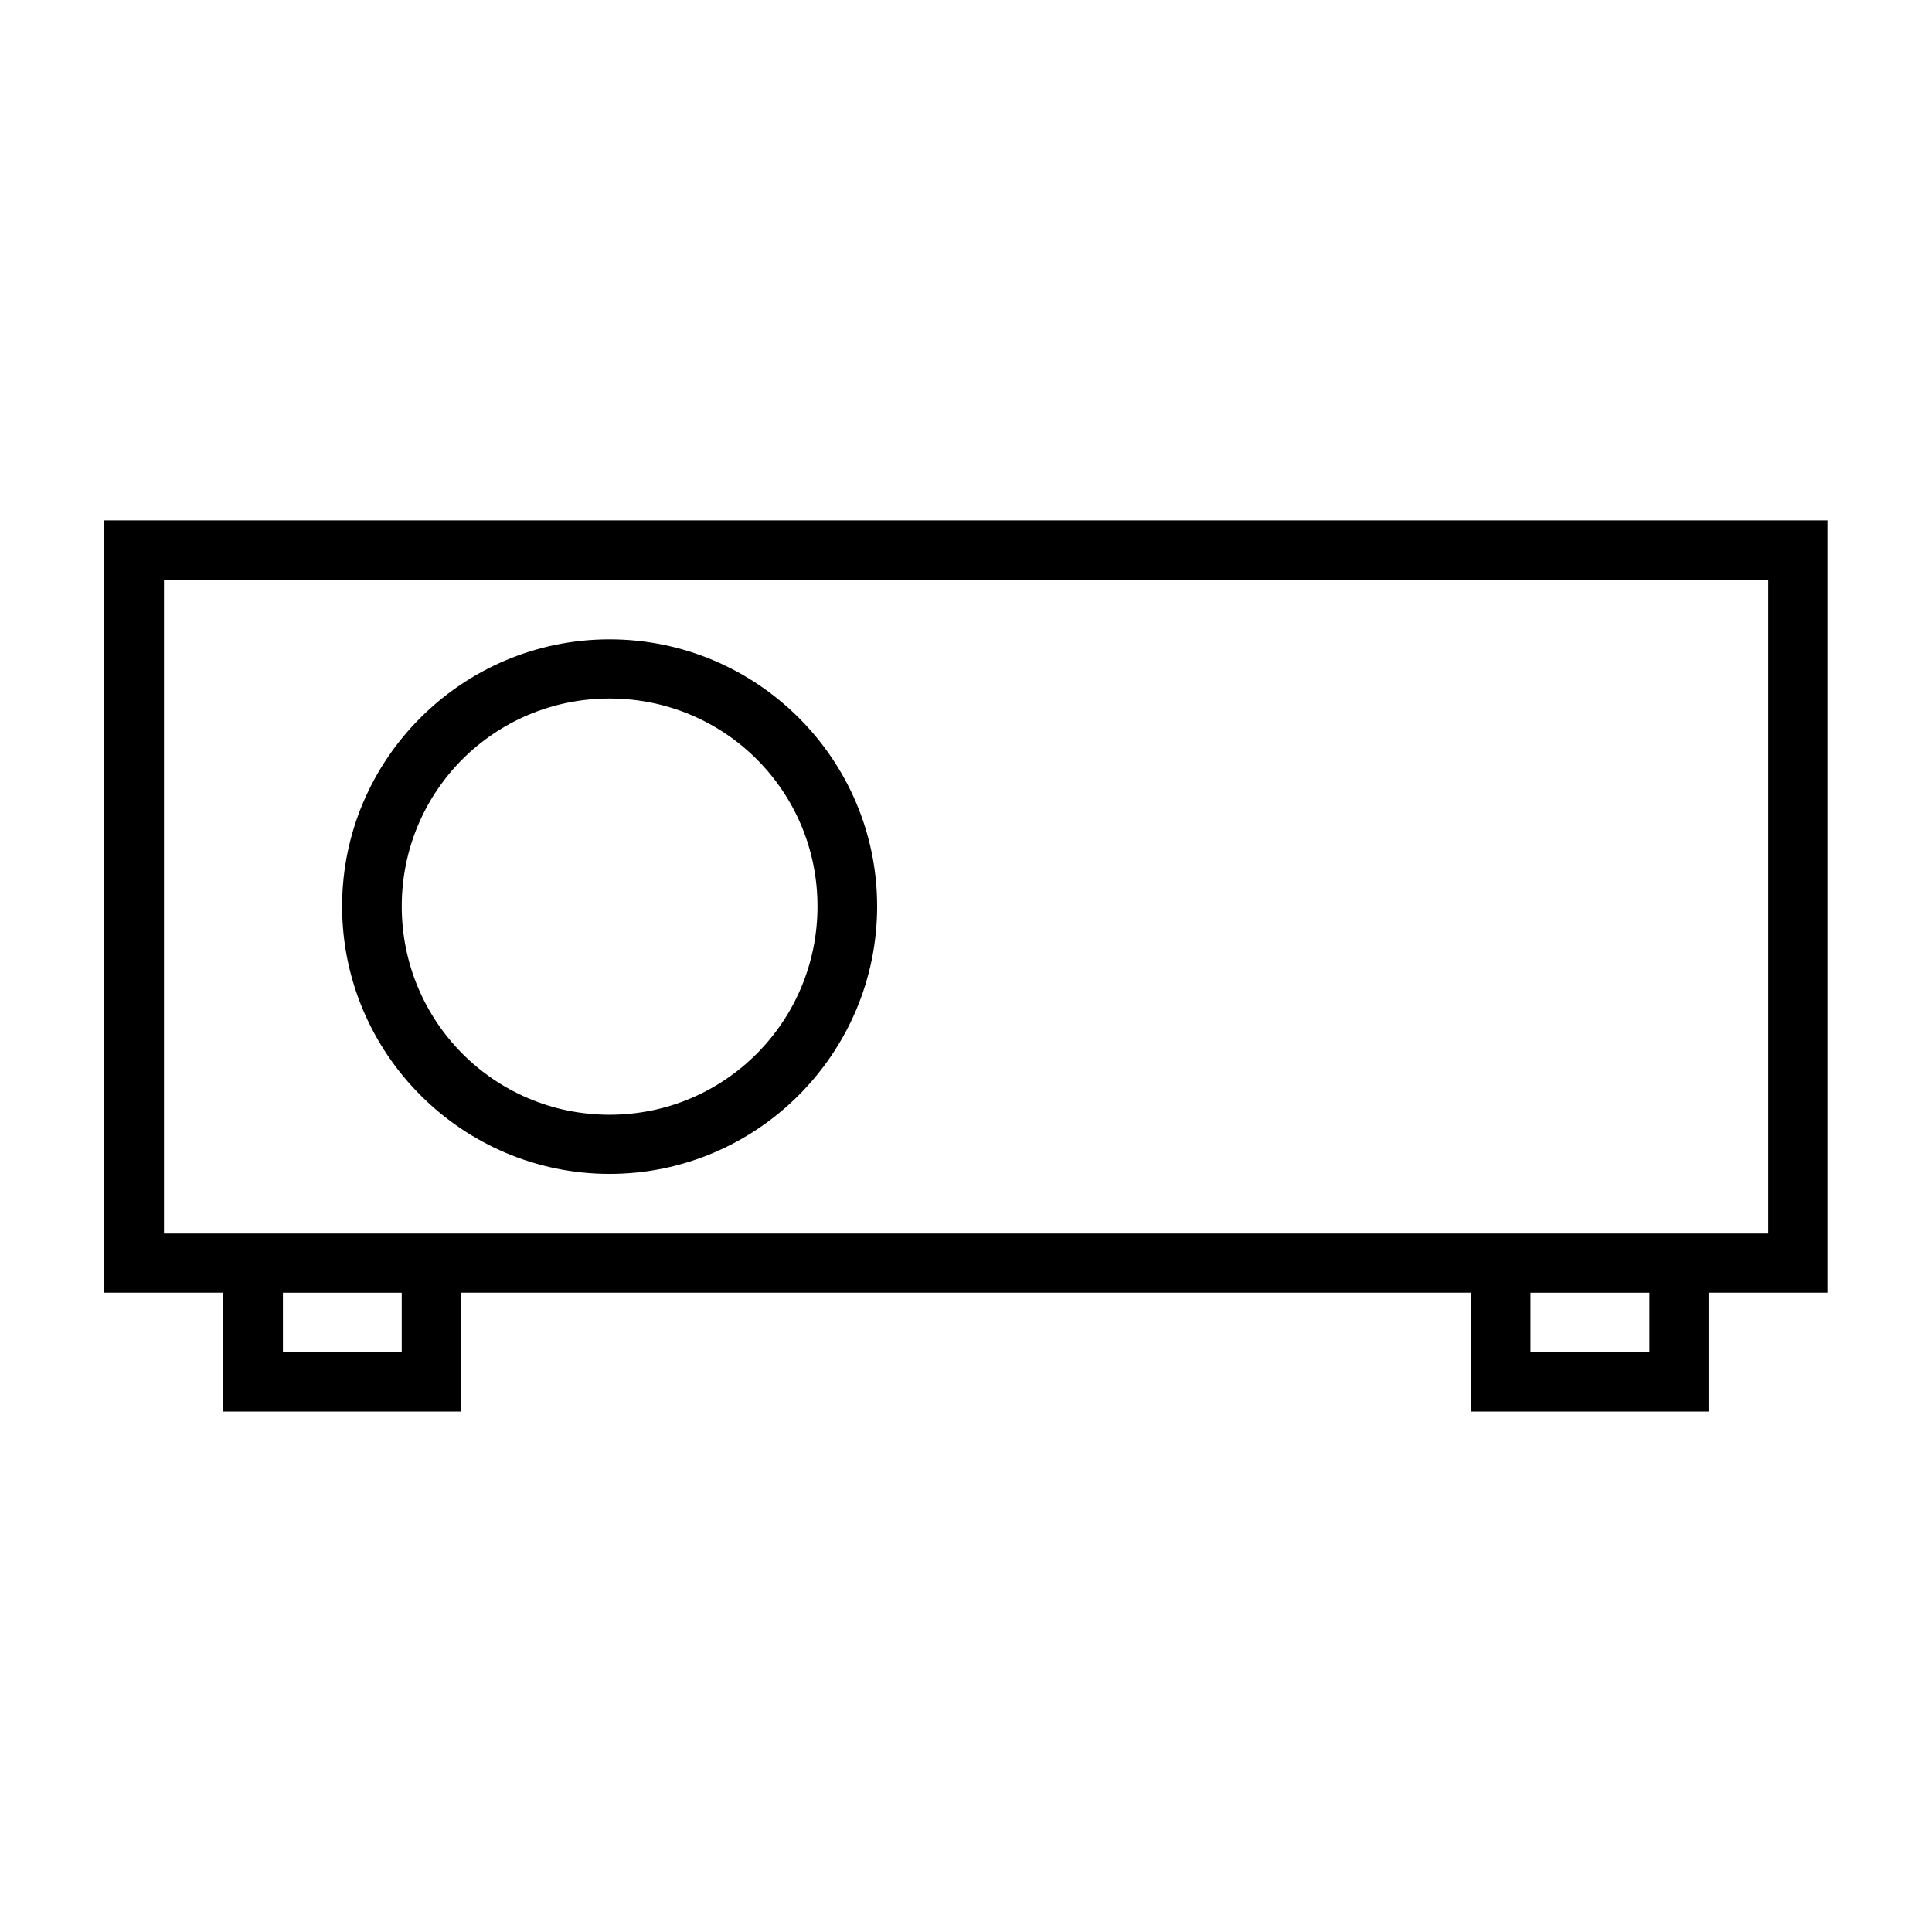
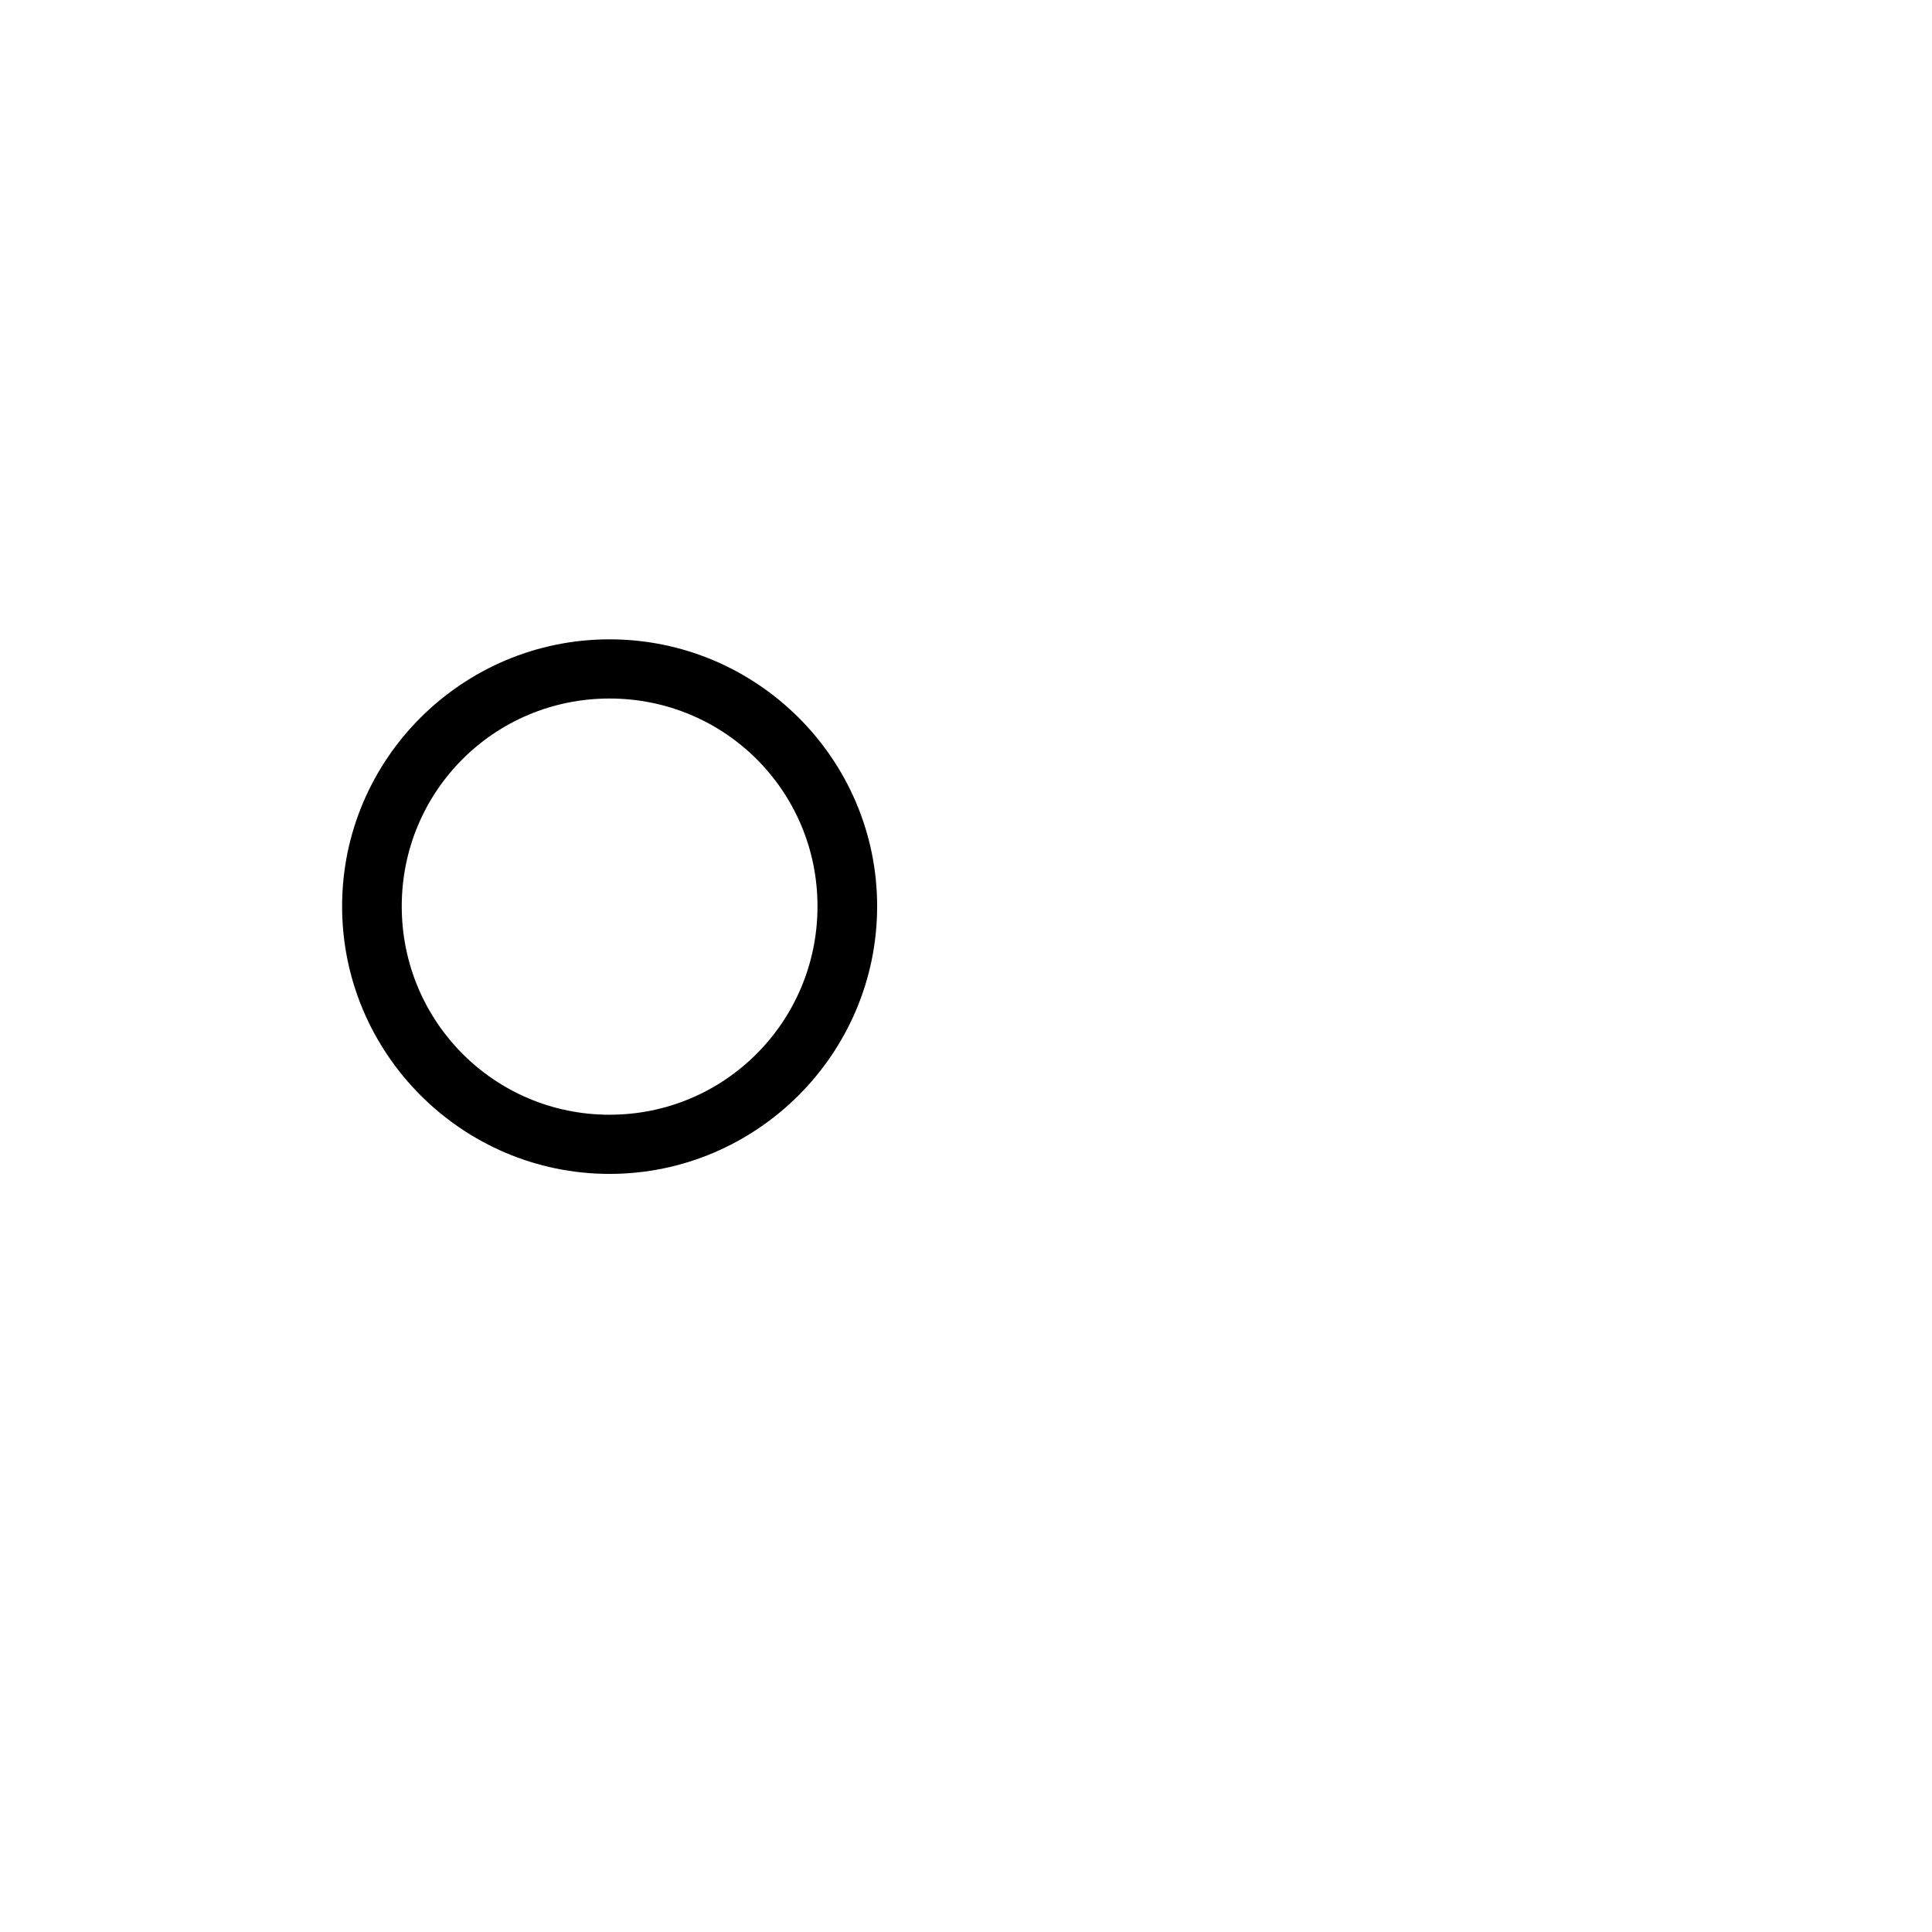
<svg xmlns="http://www.w3.org/2000/svg" fill="#000000" width="800px" height="800px" version="1.1" viewBox="144 144 512 512">
  <g>
-     <path d="m171.65 281.91v204.67h31.488v31.488h63.008v-31.488h267.65v31.488h63.008v-31.488h31.488v-204.67zm15.805 15.715h425.15v173.28h-425.15zm31.52 188.96h31.488v15.684h-31.484zm330.62 0h31.52v15.684h-31.52z" />
-     <path d="m305.54 313.43c-39.035 0-70.879 31.723-70.879 70.754 0 39.035 31.844 70.91 70.879 70.91s70.91-31.875 70.91-70.91-31.875-70.754-70.91-70.754zm0 15.684c30.527 0 55.105 24.547 55.105 55.074s-24.578 55.227-55.105 55.227-55.074-24.699-55.074-55.227 24.547-55.074 55.074-55.074z" />
+     <path d="m305.54 313.43c-39.035 0-70.879 31.723-70.879 70.754 0 39.035 31.844 70.91 70.879 70.91s70.91-31.875 70.91-70.91-31.875-70.754-70.91-70.754zm0 15.684c30.527 0 55.105 24.547 55.105 55.074s-24.578 55.227-55.105 55.227-55.074-24.699-55.074-55.227 24.547-55.074 55.074-55.074" />
  </g>
</svg>